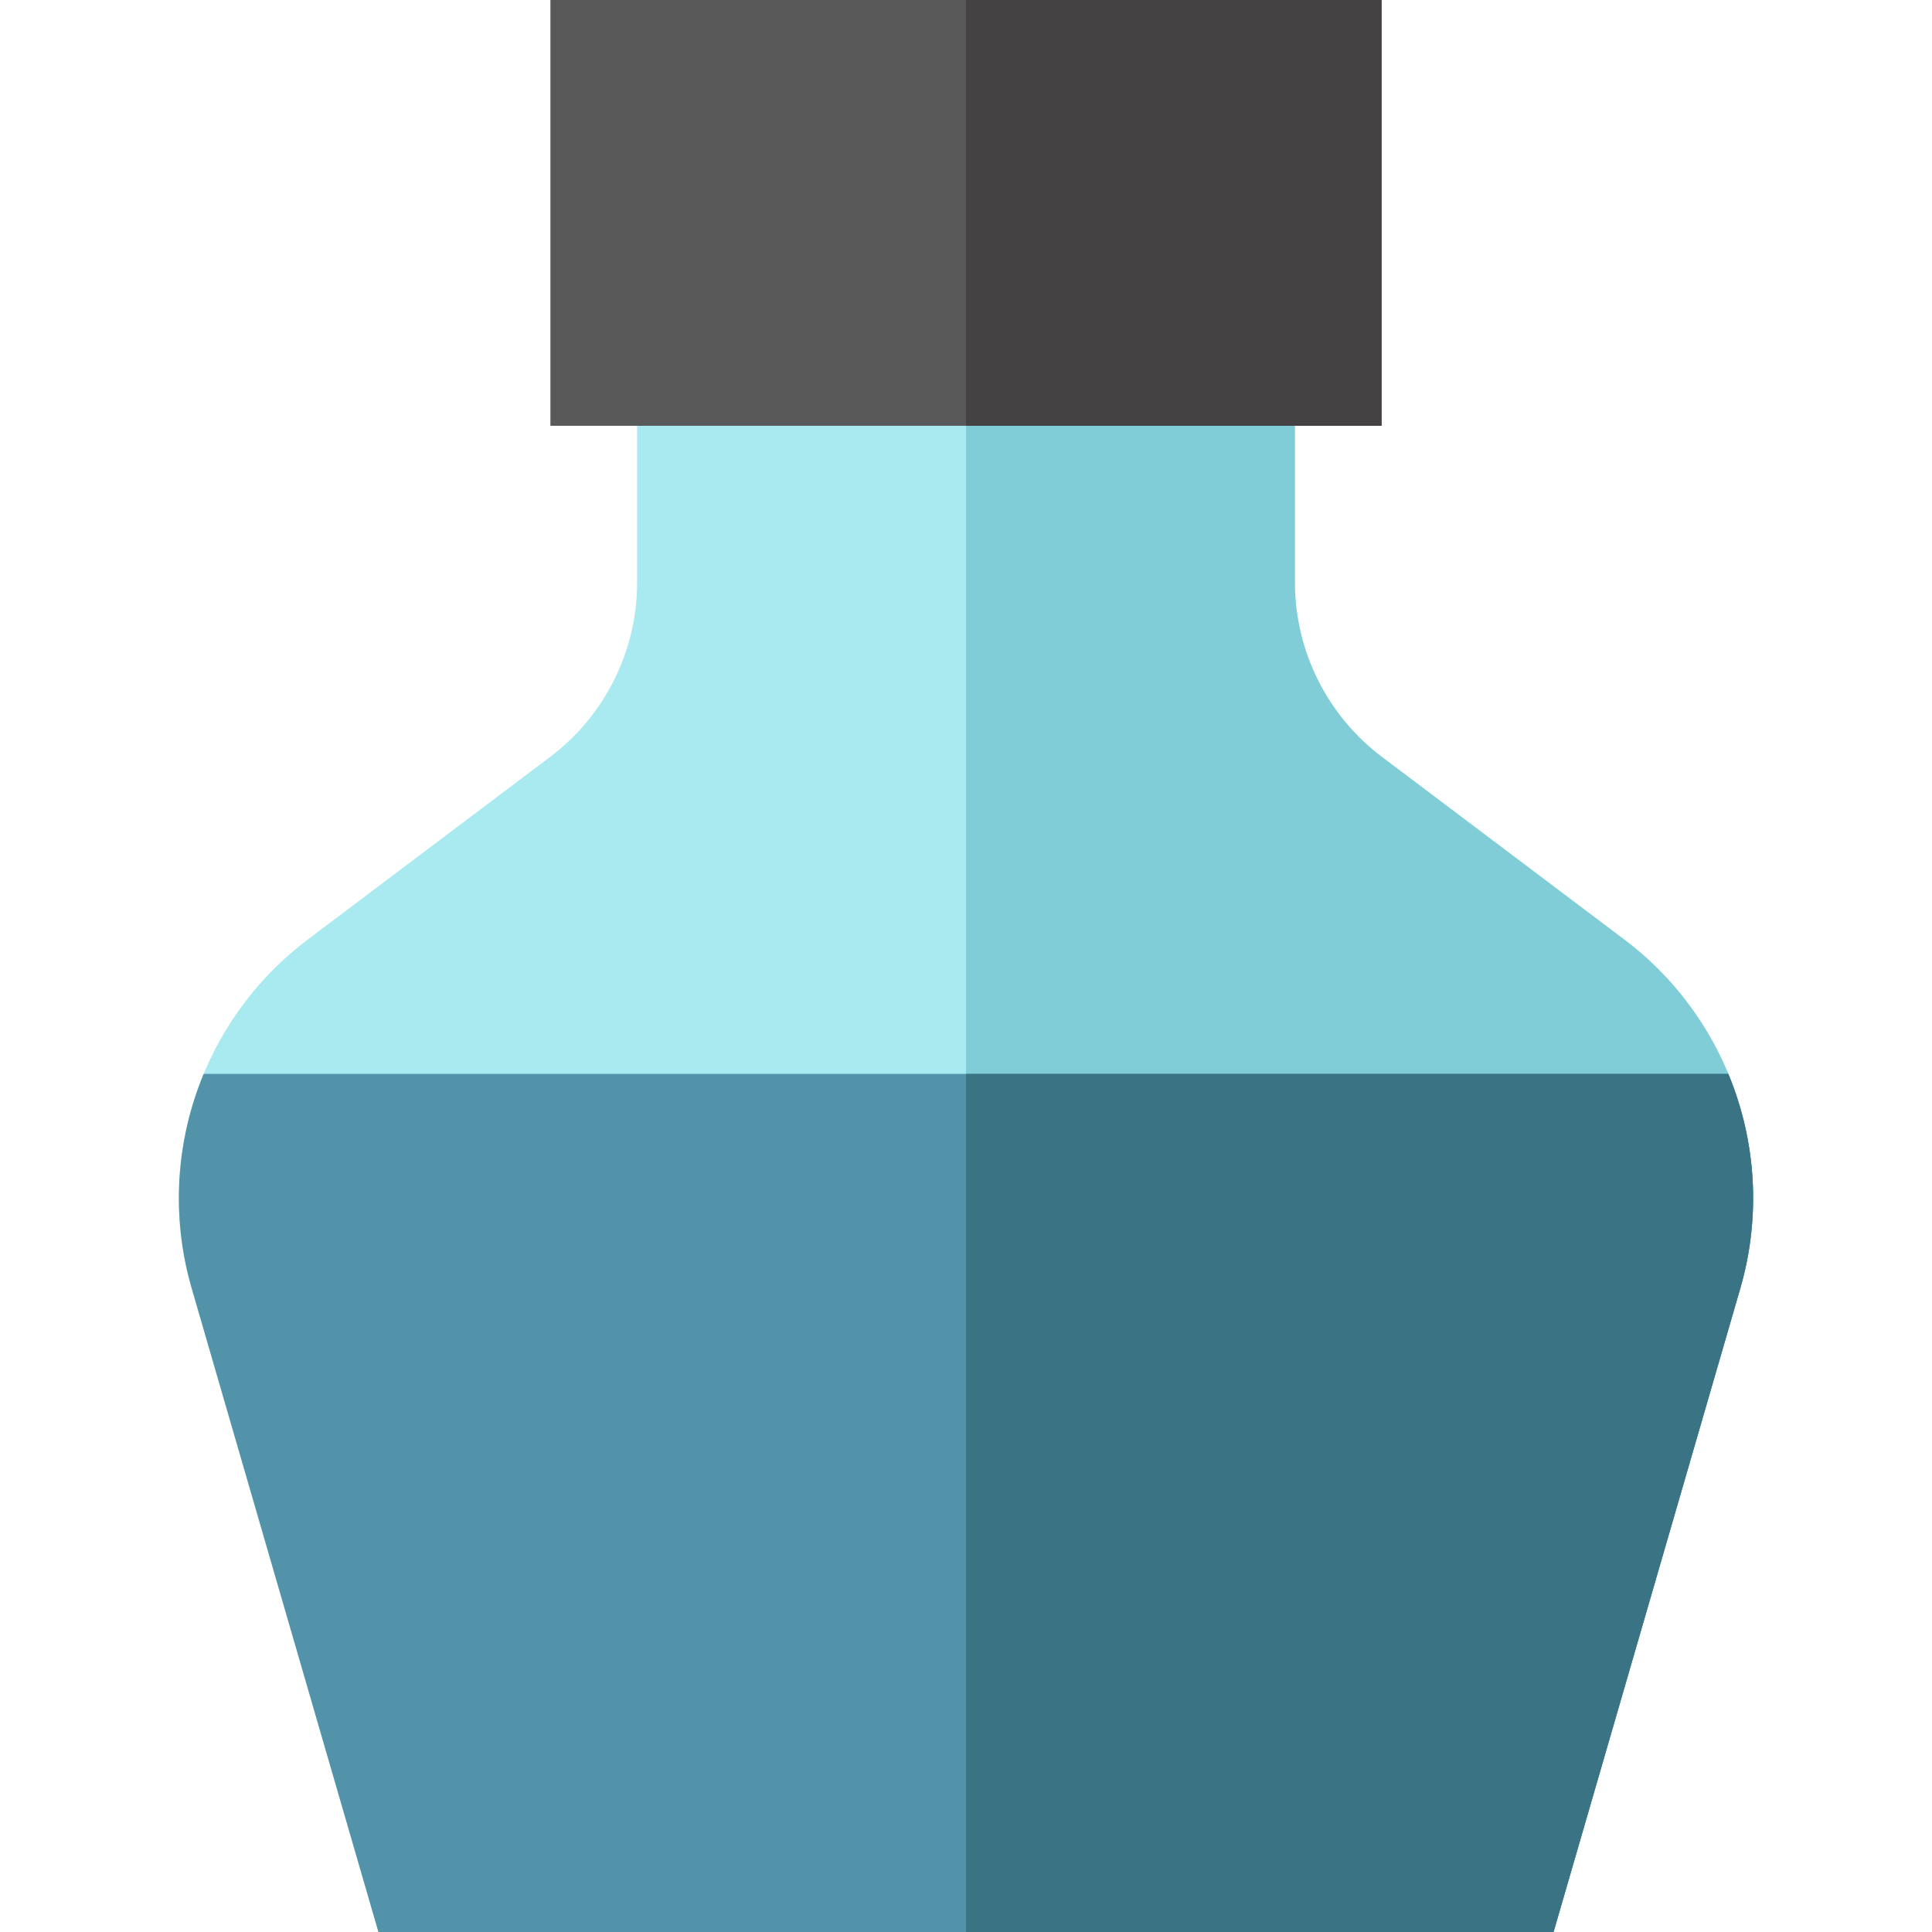
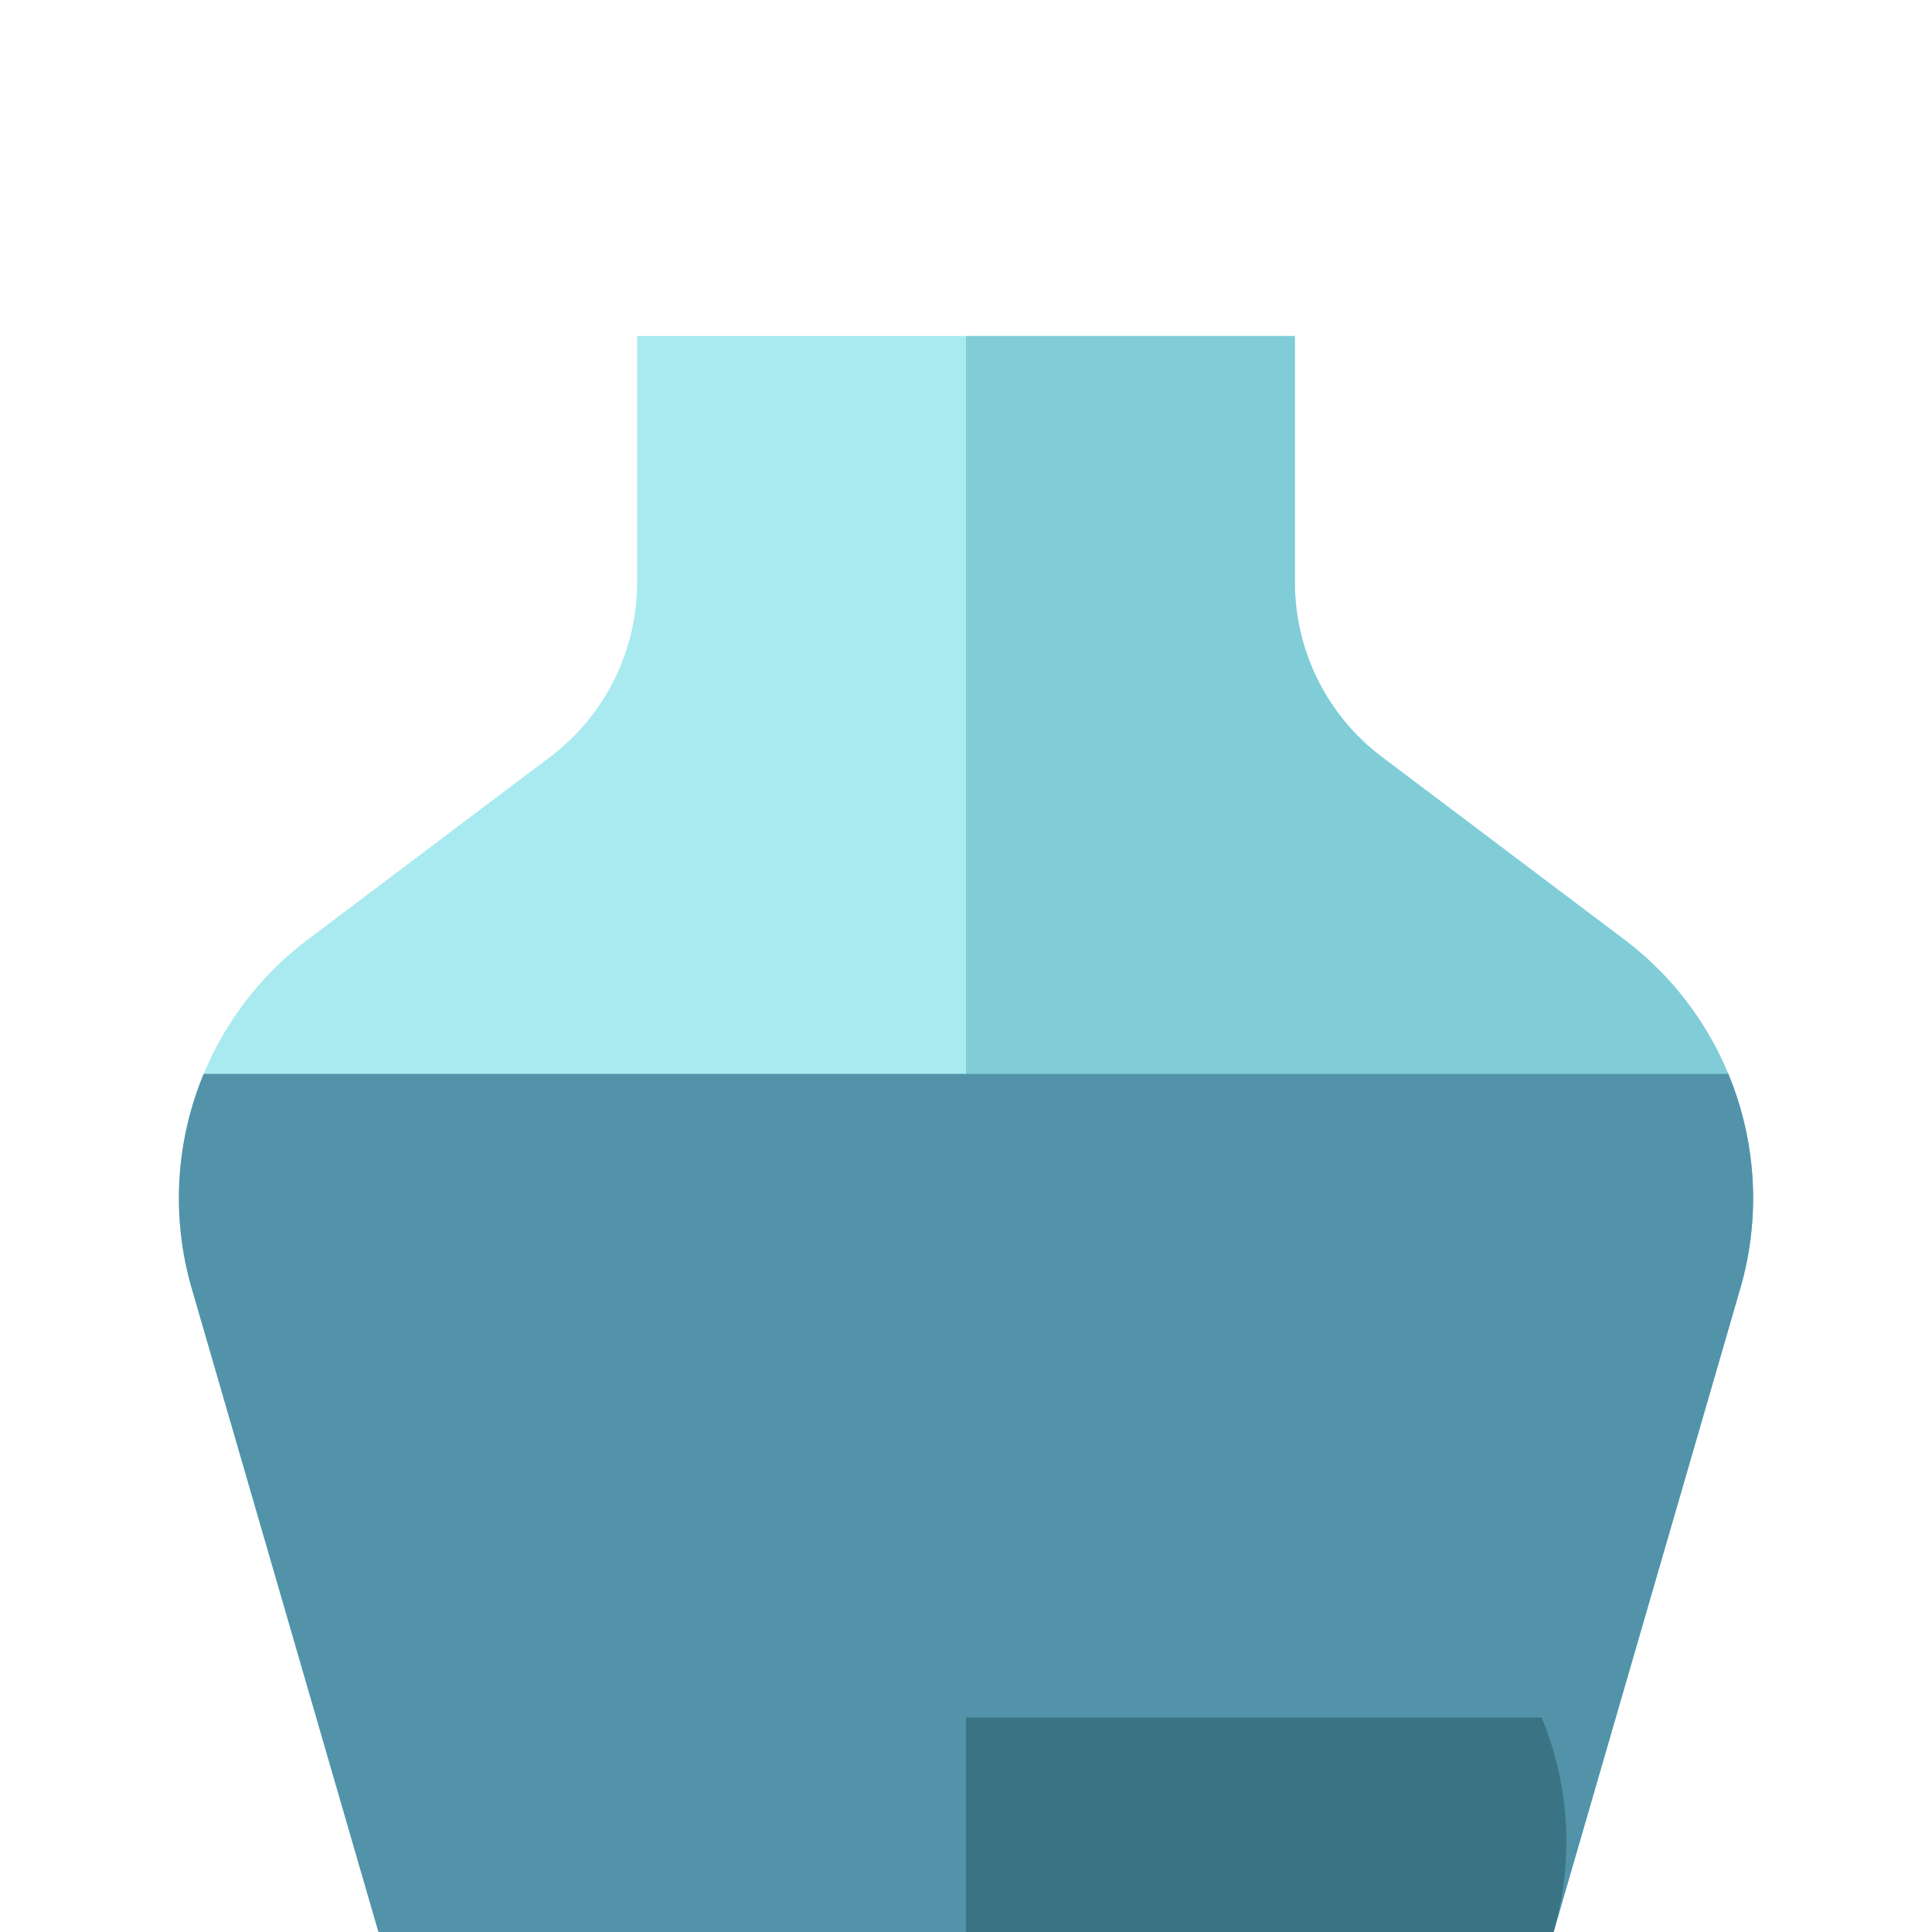
<svg xmlns="http://www.w3.org/2000/svg" version="1.1" id="Layer_1" viewBox="0 0 512 512" xml:space="preserve">
  <path style="fill:#A8EAEF;" d="M343.154,89.043v65.284c0,18.192,8.544,35.328,23.073,46.275l64.181,48.358  c28.463,21.445,40.714,58.248,30.785,92.474L411.708,512H100.292L50.807,341.436c-9.929-34.226,2.322-71.028,30.785-92.474  l64.181-48.358c14.53-10.948,23.073-28.083,23.073-46.275V89.043H343.154z" />
  <path style="fill:#80CDD8;" d="M343.154,89.043v65.284c0,18.192,8.544,35.328,23.073,46.275l64.181,48.358  c28.463,21.445,40.714,58.248,30.785,92.474L411.708,512H256V89.043H343.154z" />
  <path style="fill:#5293A9;" d="M53.98,284.584c-7.332,17.652-8.742,37.656-3.173,56.852L100.292,512h311.417l49.485-170.564  c5.569-19.196,4.158-39.199-3.173-56.852H53.98z" />
-   <path style="fill:#3A7484;" d="M256,284.584C256,300.522,256,512,256,512h155.708l49.485-170.564  c5.569-19.196,4.158-39.199-3.173-56.852H256z" />
-   <rect x="145.864" style="fill:#595959;" width="220.26" height="112.84" />
-   <rect x="256" style="fill:#444242;" width="110.136" height="112.84" />
+   <path style="fill:#3A7484;" d="M256,284.584C256,300.522,256,512,256,512h155.708c5.569-19.196,4.158-39.199-3.173-56.852H256z" />
</svg>